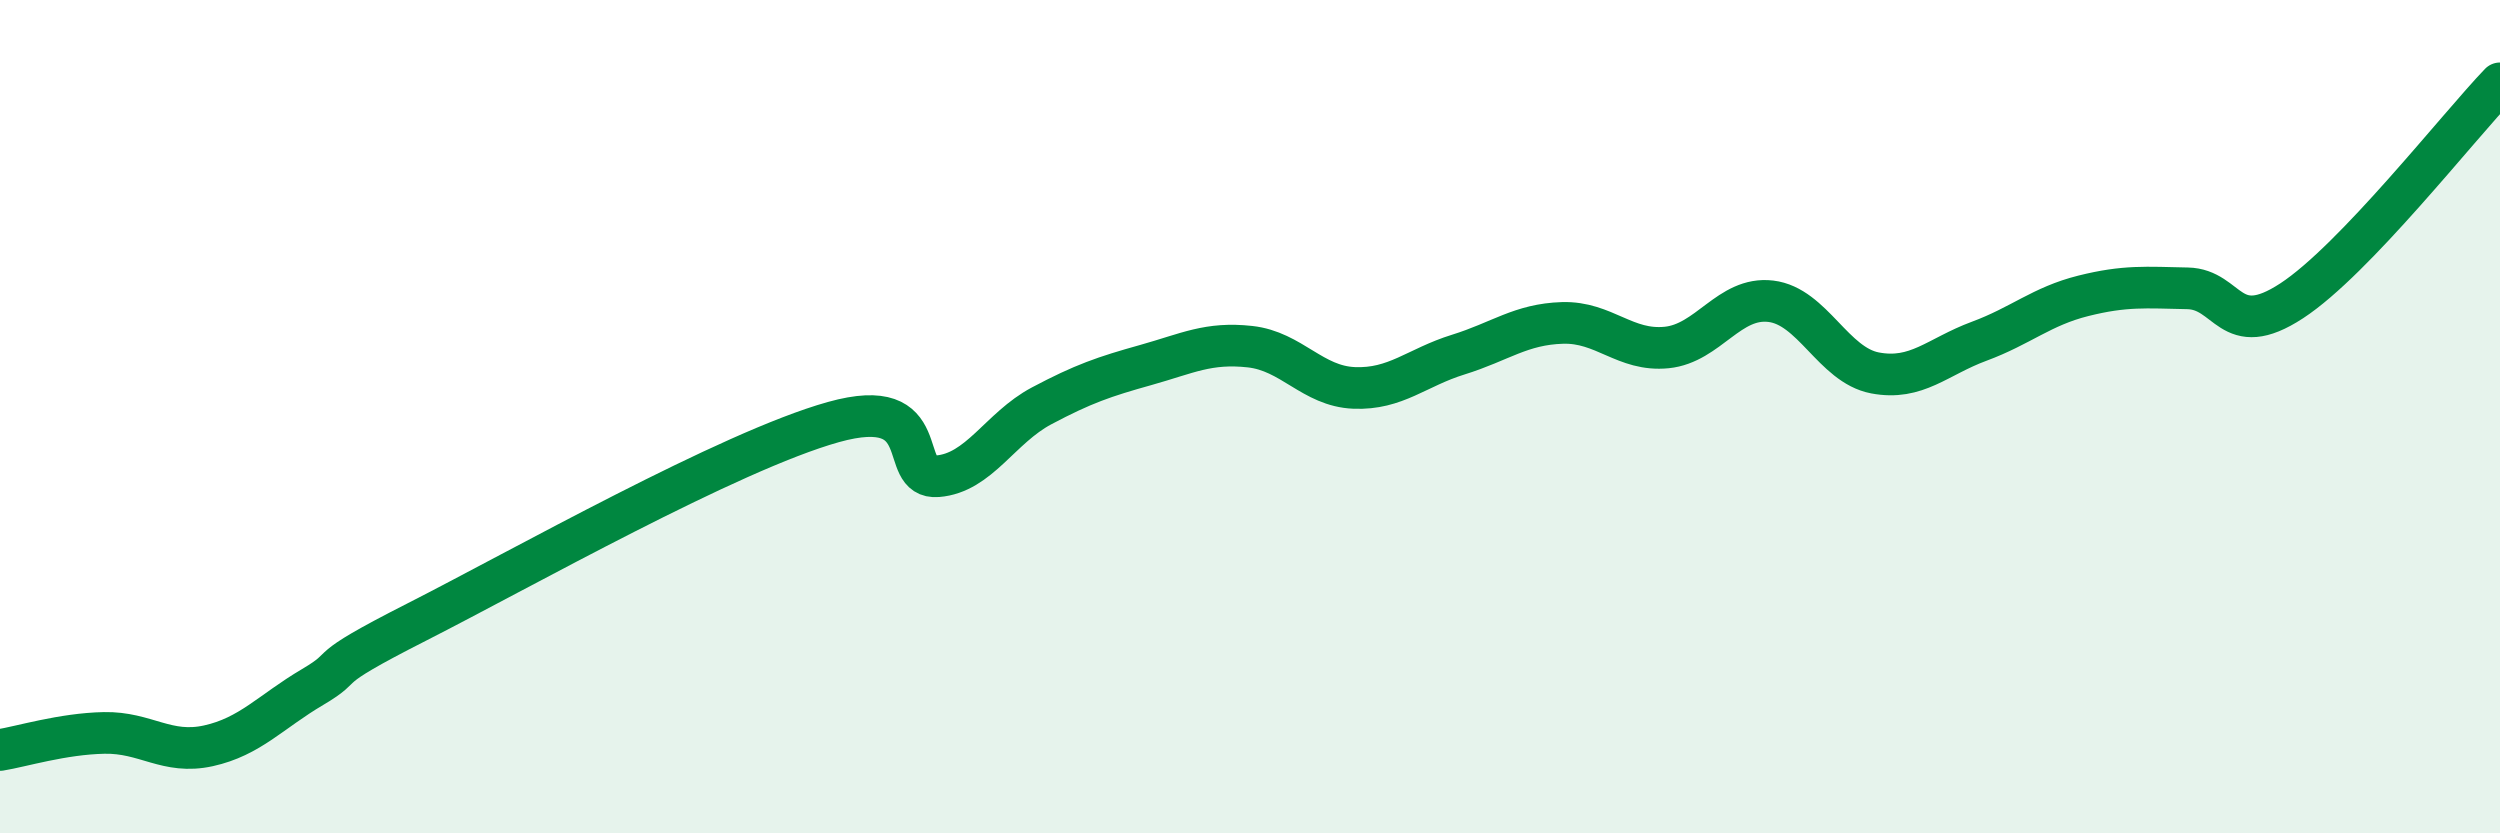
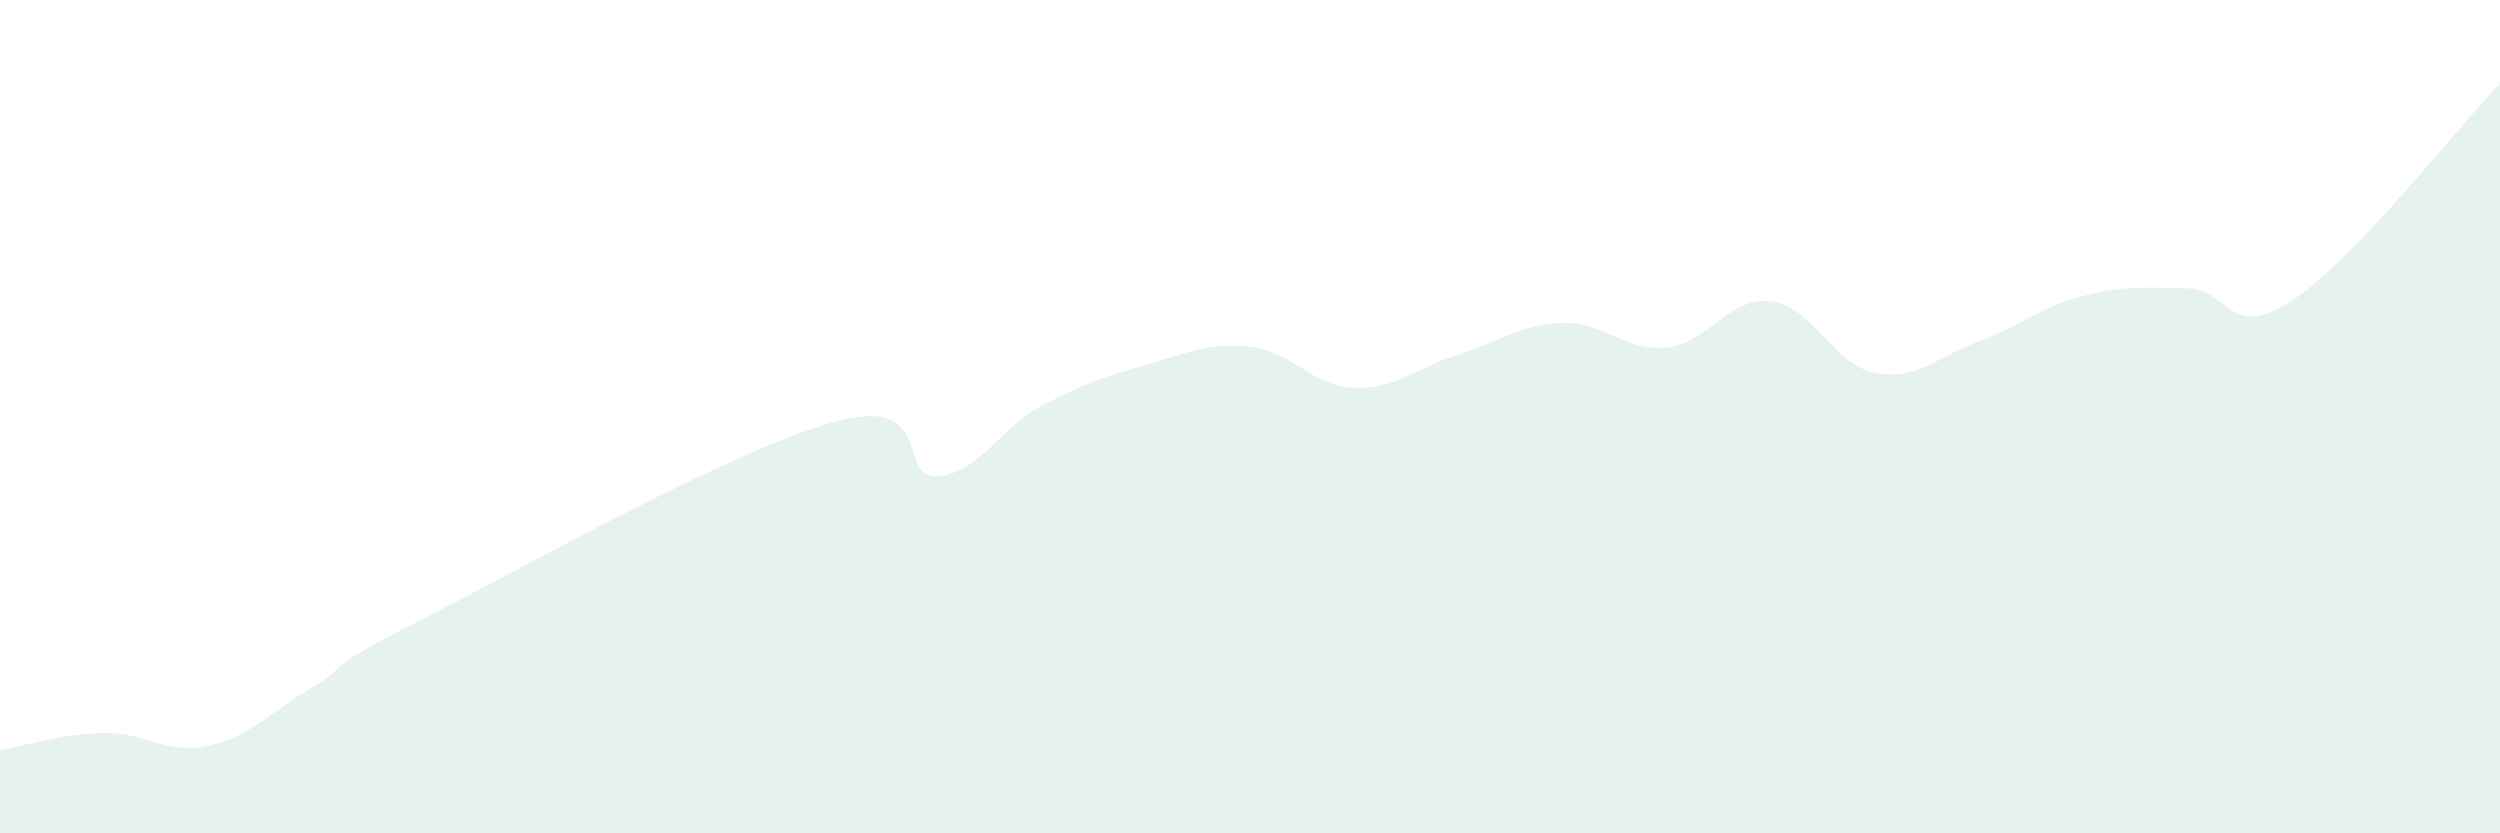
<svg xmlns="http://www.w3.org/2000/svg" width="60" height="20" viewBox="0 0 60 20">
  <path d="M 0,18 C 0.5,17.92 1.5,17.61 2.5,17.59 C 3.5,17.57 4,18.12 5,17.9 C 6,17.68 6.5,17.08 7.5,16.49 C 8.5,15.9 7.5,16.2 10,14.93 C 12.5,13.66 17.5,10.83 20,10.13 C 22.5,9.43 21.5,11.51 22.5,11.43 C 23.5,11.35 24,10.27 25,9.74 C 26,9.21 26.5,9.04 27.5,8.76 C 28.5,8.48 29,8.21 30,8.32 C 31,8.43 31.5,9.27 32.5,9.31 C 33.5,9.35 34,8.82 35,8.51 C 36,8.2 36.5,7.78 37.5,7.75 C 38.5,7.72 39,8.44 40,8.34 C 41,8.24 41.5,7.11 42.5,7.23 C 43.5,7.35 44,8.76 45,8.95 C 46,9.14 46.5,8.56 47.5,8.19 C 48.5,7.82 49,7.35 50,7.1 C 51,6.85 51.5,6.9 52.5,6.92 C 53.5,6.94 53.5,8.2 55,7.22 C 56.5,6.24 59,3.04 60,2L60 20L0 20Z" fill="#008740" opacity="0.1" stroke-linecap="round" stroke-linejoin="round" />
-   <path d="M 0,18 C 0.5,17.92 1.5,17.61 2.5,17.59 C 3.5,17.57 4,18.12 5,17.9 C 6,17.68 6.5,17.08 7.5,16.49 C 8.5,15.9 7.5,16.2 10,14.93 C 12.5,13.66 17.5,10.83 20,10.13 C 22.5,9.43 21.5,11.51 22.5,11.43 C 23.5,11.35 24,10.27 25,9.74 C 26,9.21 26.5,9.04 27.5,8.76 C 28.5,8.48 29,8.21 30,8.32 C 31,8.43 31.5,9.27 32.5,9.31 C 33.5,9.35 34,8.82 35,8.51 C 36,8.2 36.5,7.78 37.5,7.75 C 38.5,7.72 39,8.44 40,8.34 C 41,8.24 41.5,7.11 42.5,7.23 C 43.5,7.35 44,8.76 45,8.95 C 46,9.14 46.5,8.56 47.5,8.19 C 48.5,7.82 49,7.35 50,7.1 C 51,6.85 51.5,6.9 52.5,6.92 C 53.5,6.94 53.5,8.2 55,7.22 C 56.5,6.24 59,3.04 60,2" stroke="#008740" stroke-width="1" fill="none" stroke-linecap="round" stroke-linejoin="round" />
</svg>